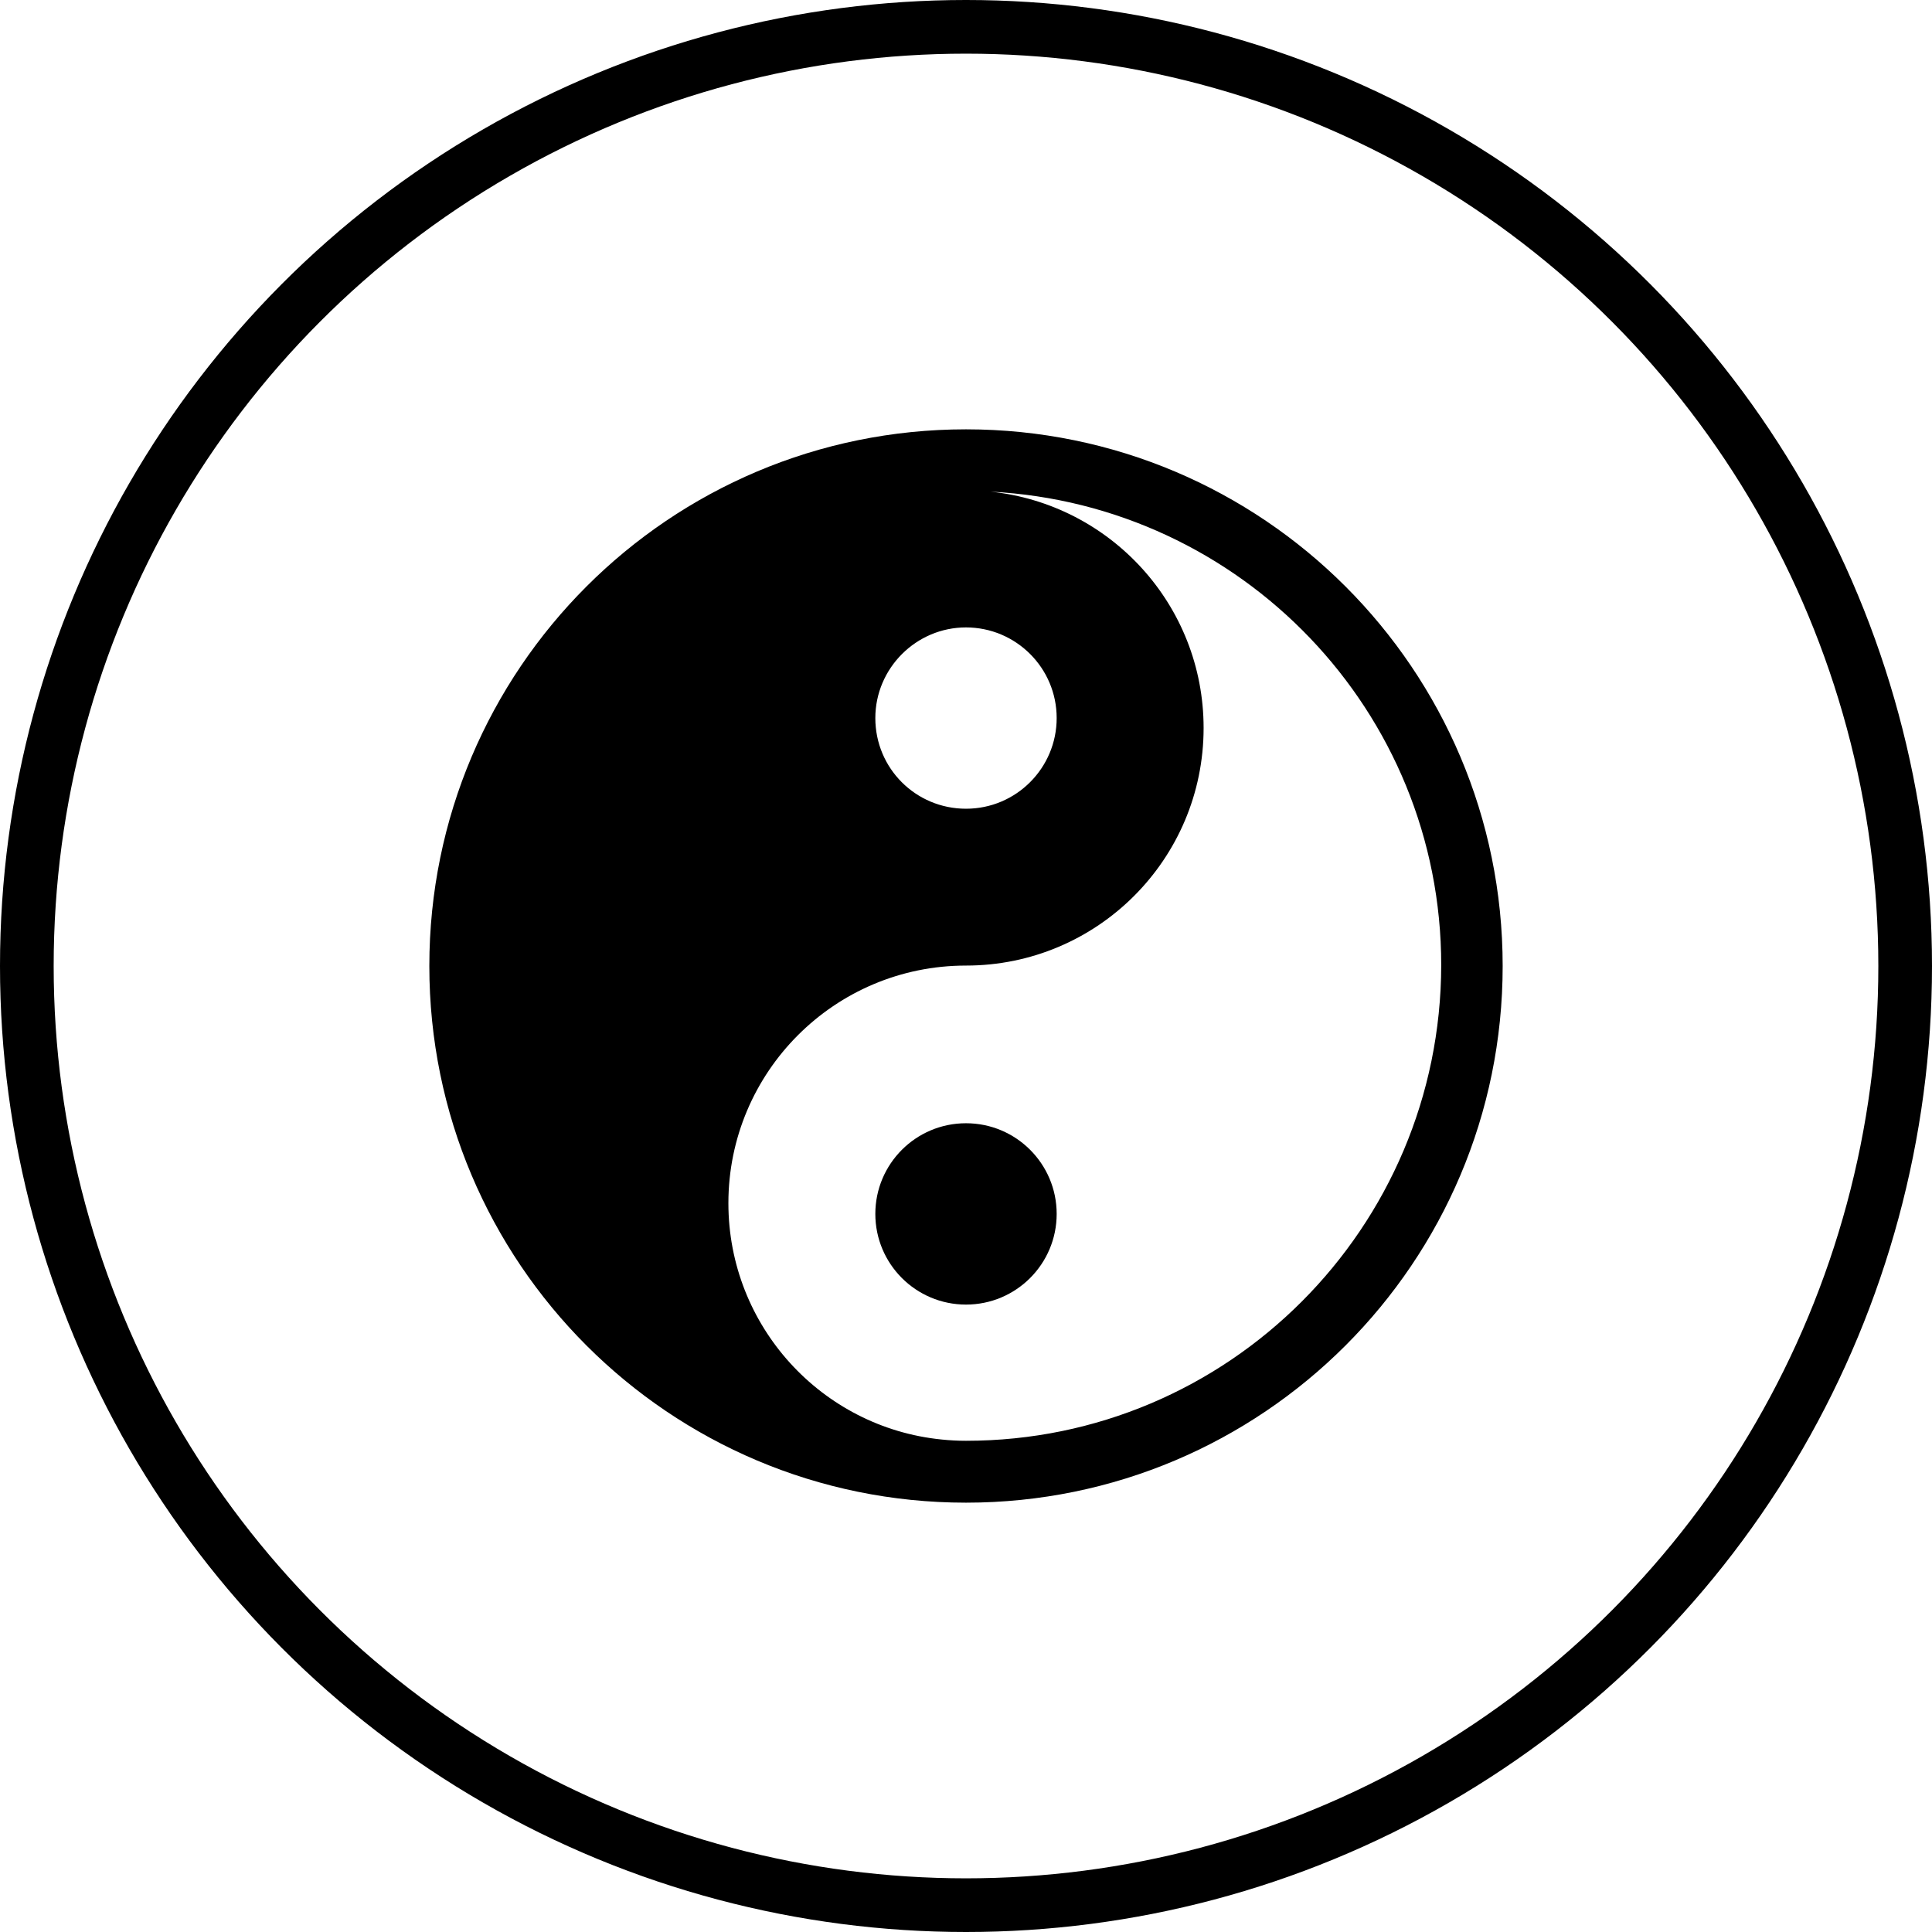
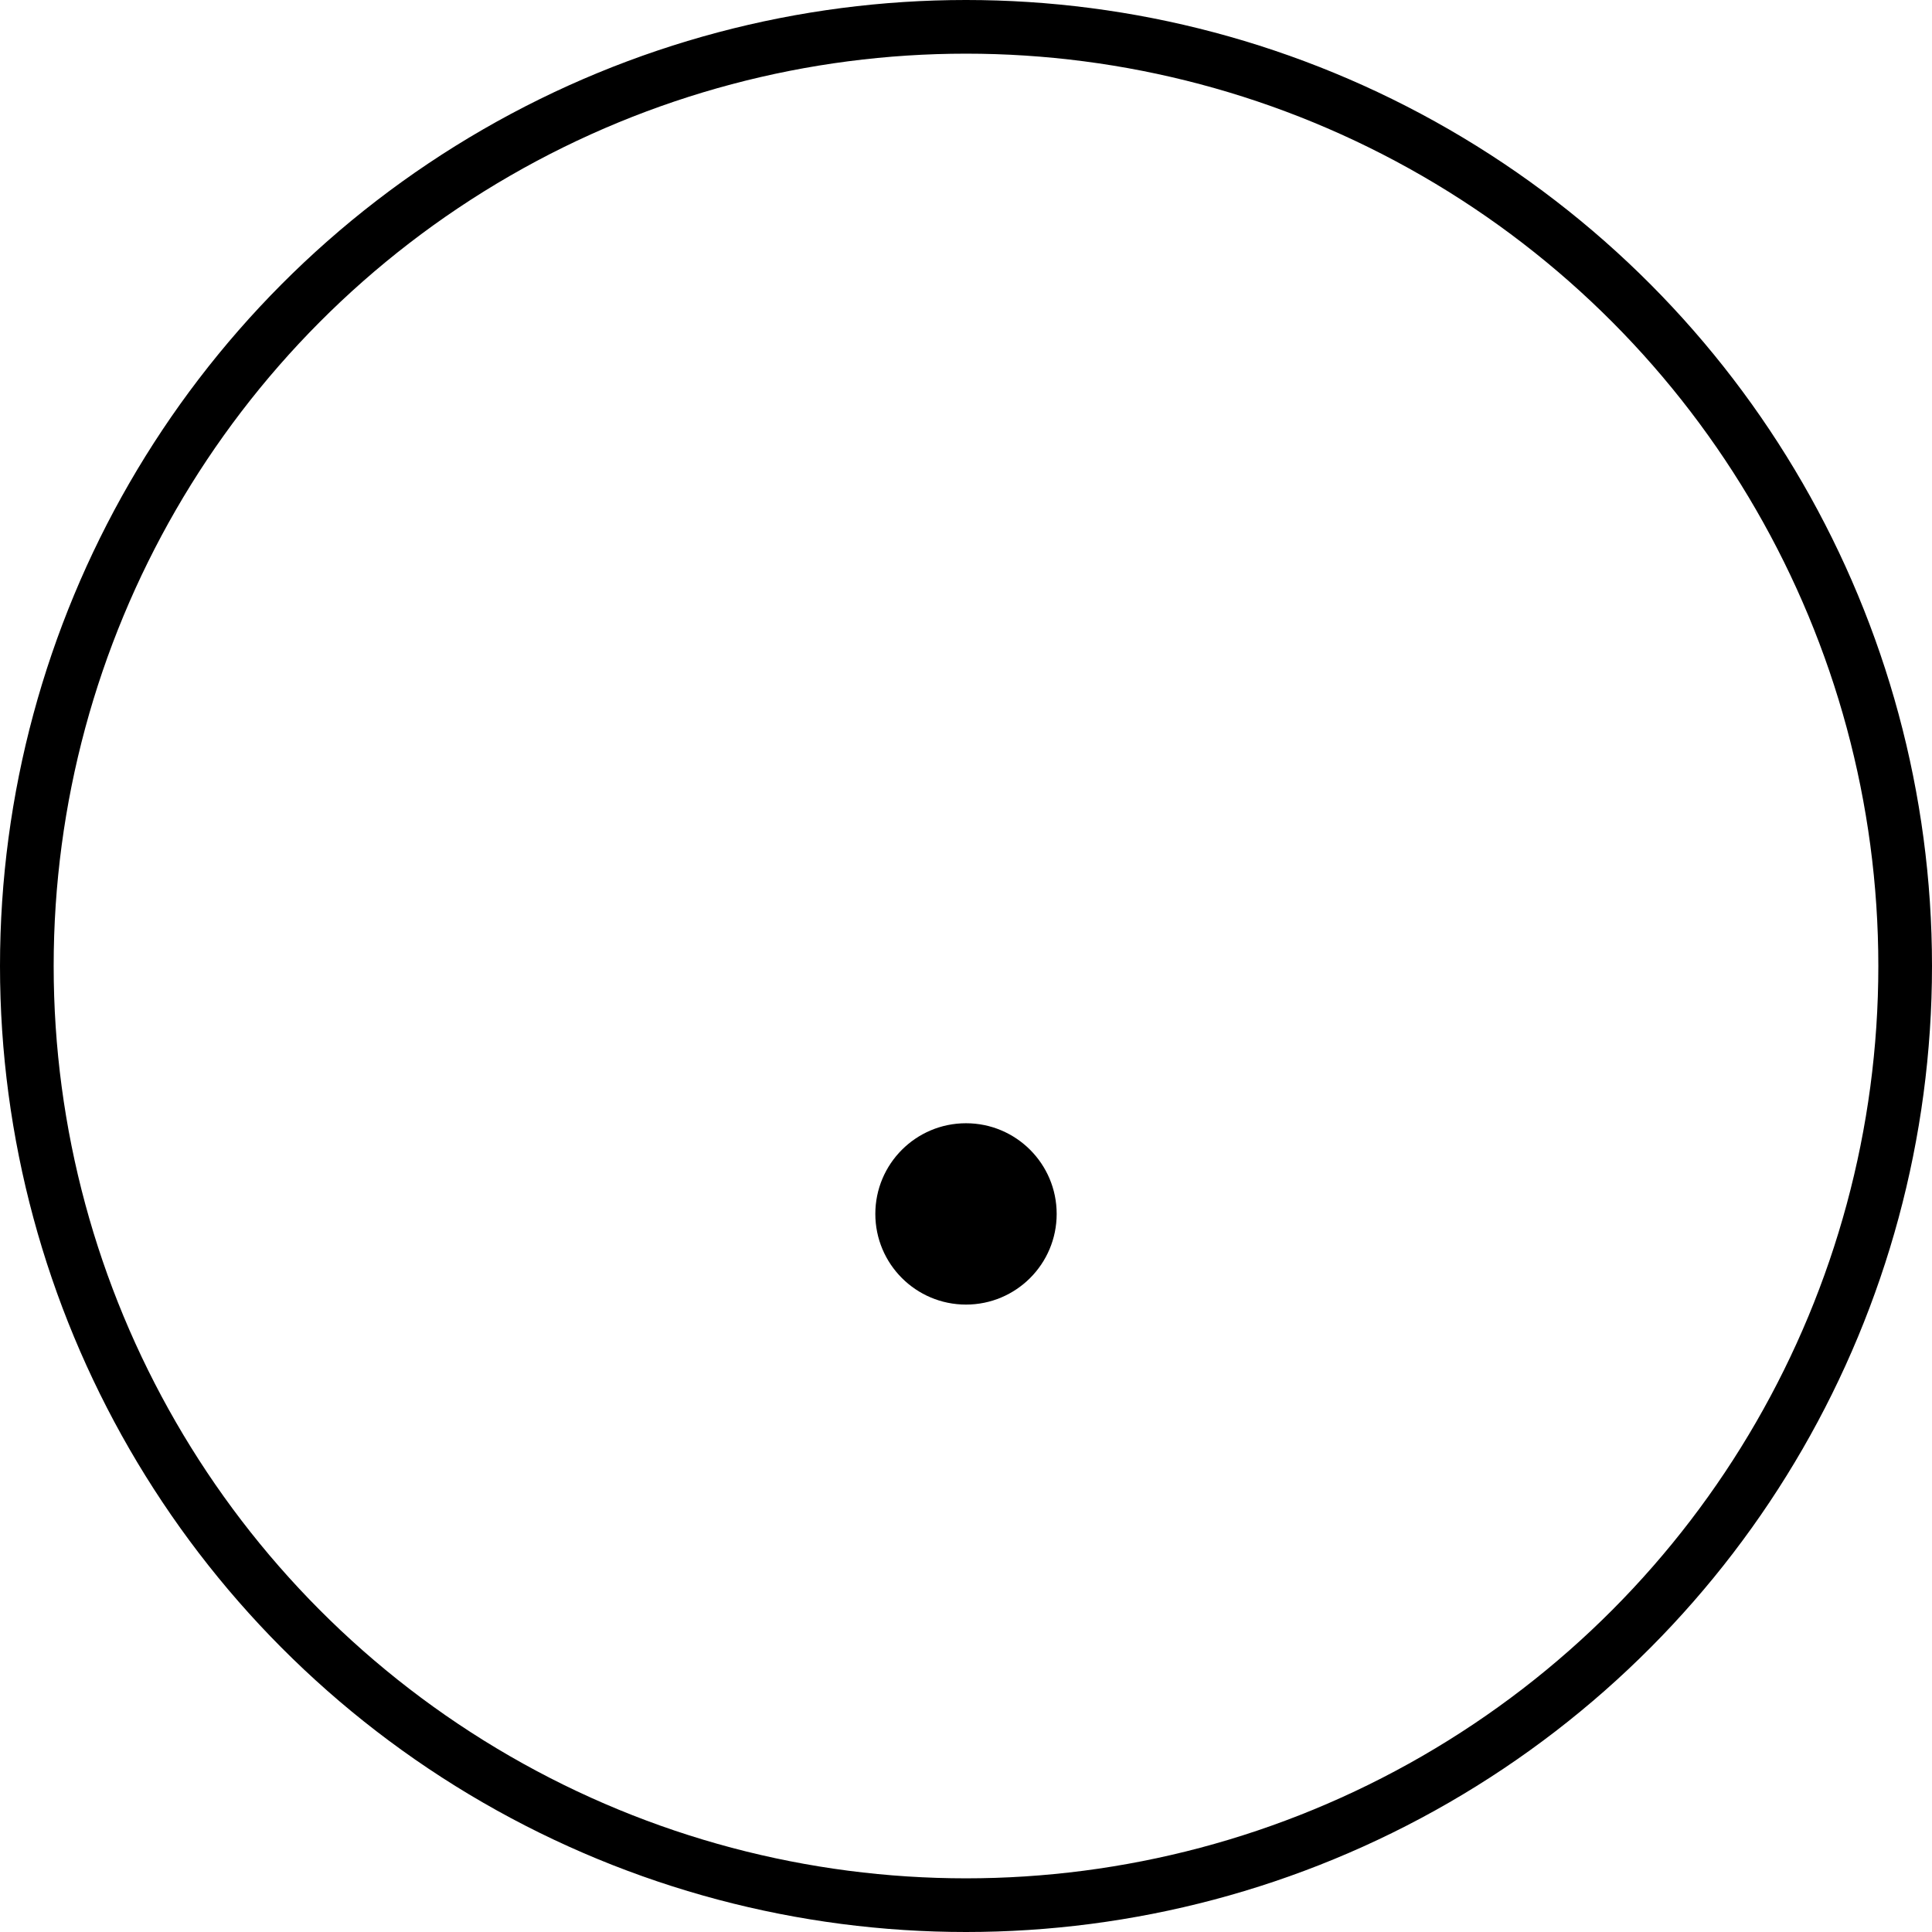
<svg xmlns="http://www.w3.org/2000/svg" width="72px" height="72px" viewBox="0 0 72 72" version="1.1">
  <title>Spiritual Awakening</title>
  <g id="Icons" stroke="none" stroke-width="1" fill="none" fill-rule="evenodd">
    <g transform="translate(-2034, -69)" id="Spiritual-Awakening">
      <g transform="translate(2034, 69)">
        <circle id="Oval" fill="#000000" fill-rule="nonzero" cx="36" cy="45.239" r="3.379" />
-         <path d="M36,16 C24.951,16 16,24.951 16,36 C16,47.049 24.951,56 36,56 C47.049,56 56,47.049 56,36 C56,24.951 47.049,16 36,16 Z M36,23.382 C37.857,23.382 39.379,24.887 39.379,26.761 C39.379,28.618 37.873,30.139 36,30.139 C34.127,30.139 32.621,28.634 32.621,26.761 C32.621,24.903 34.143,23.382 36,23.382 Z M36,53.694 C35.696,53.694 35.392,53.678 35.087,53.646 C30.62,53.198 27.145,49.419 27.145,44.839 C27.145,39.955 31.1,35.984 36,35.984 C40.884,35.984 44.855,32.029 44.855,27.129 C44.855,22.549 41.38,18.786 36.913,18.322 C46.264,18.802 53.71,26.504 53.71,35.968 C53.694,45.768 45.768,53.694 36,53.694 Z" id="Shape" fill="#000000" fill-rule="nonzero" />
        <circle id="Oval" stroke="#000000" stroke-width="2" cx="36" cy="36" r="35" />
      </g>
    </g>
  </g>
</svg>